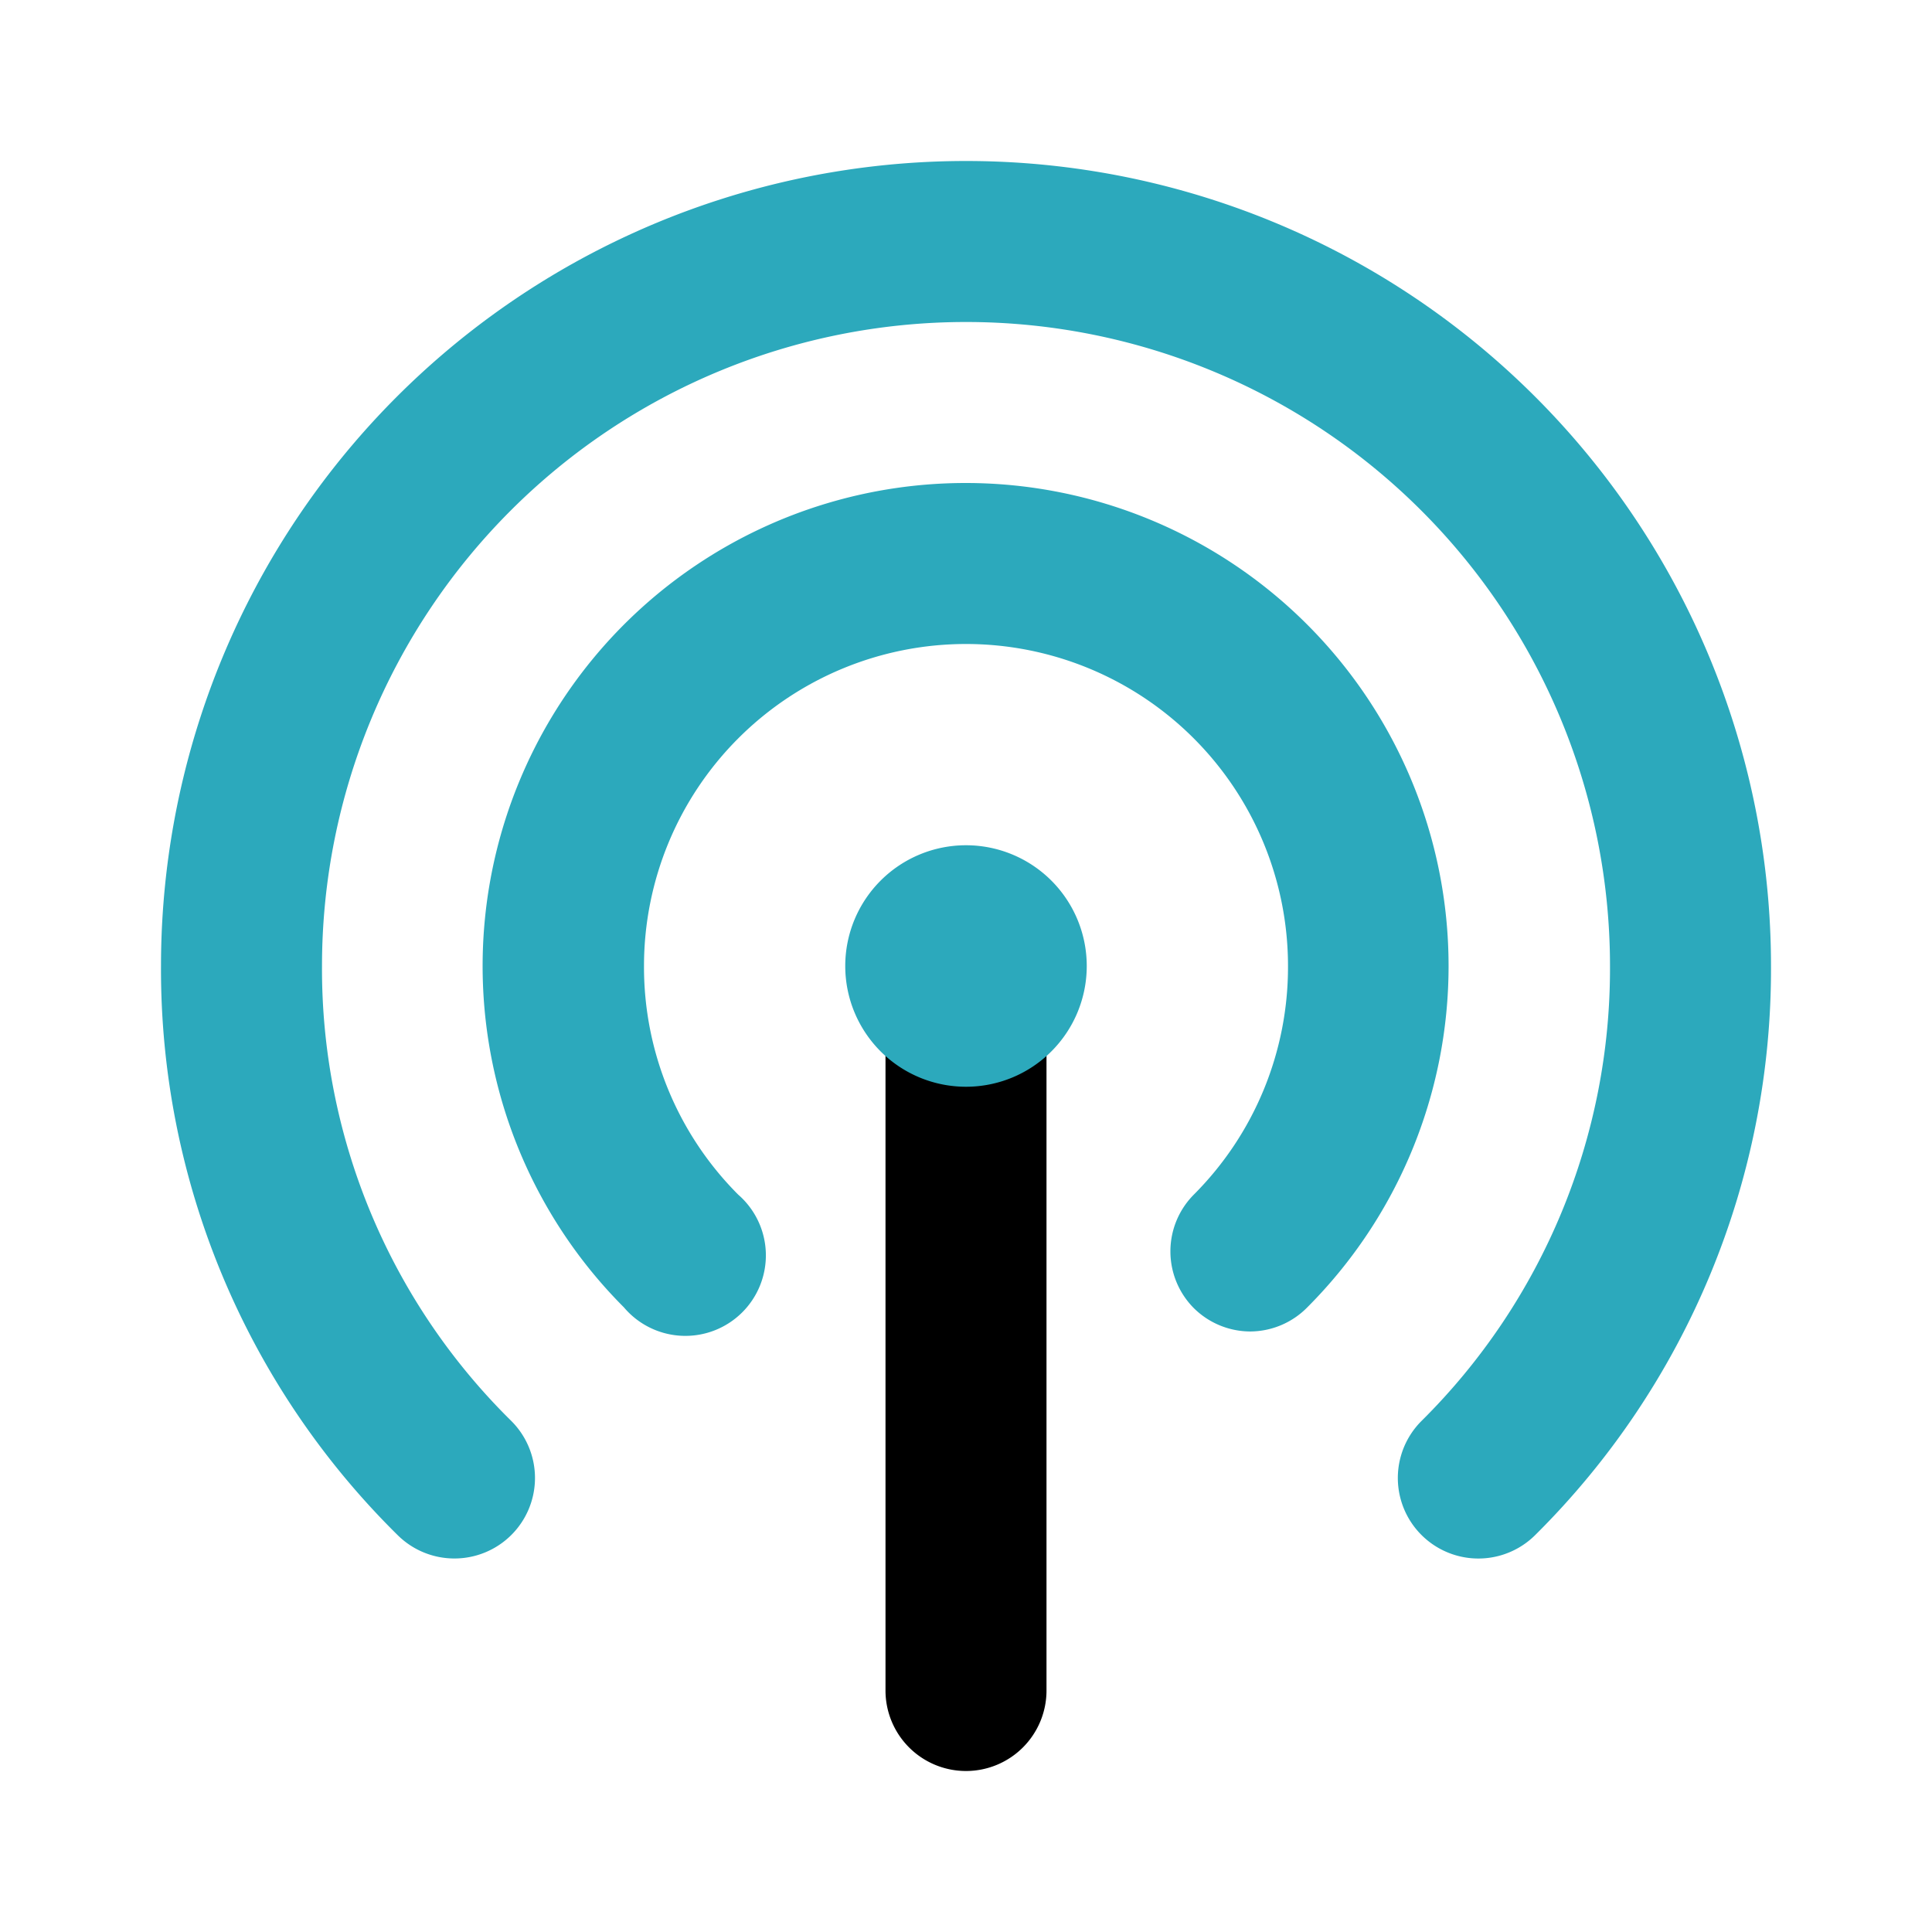
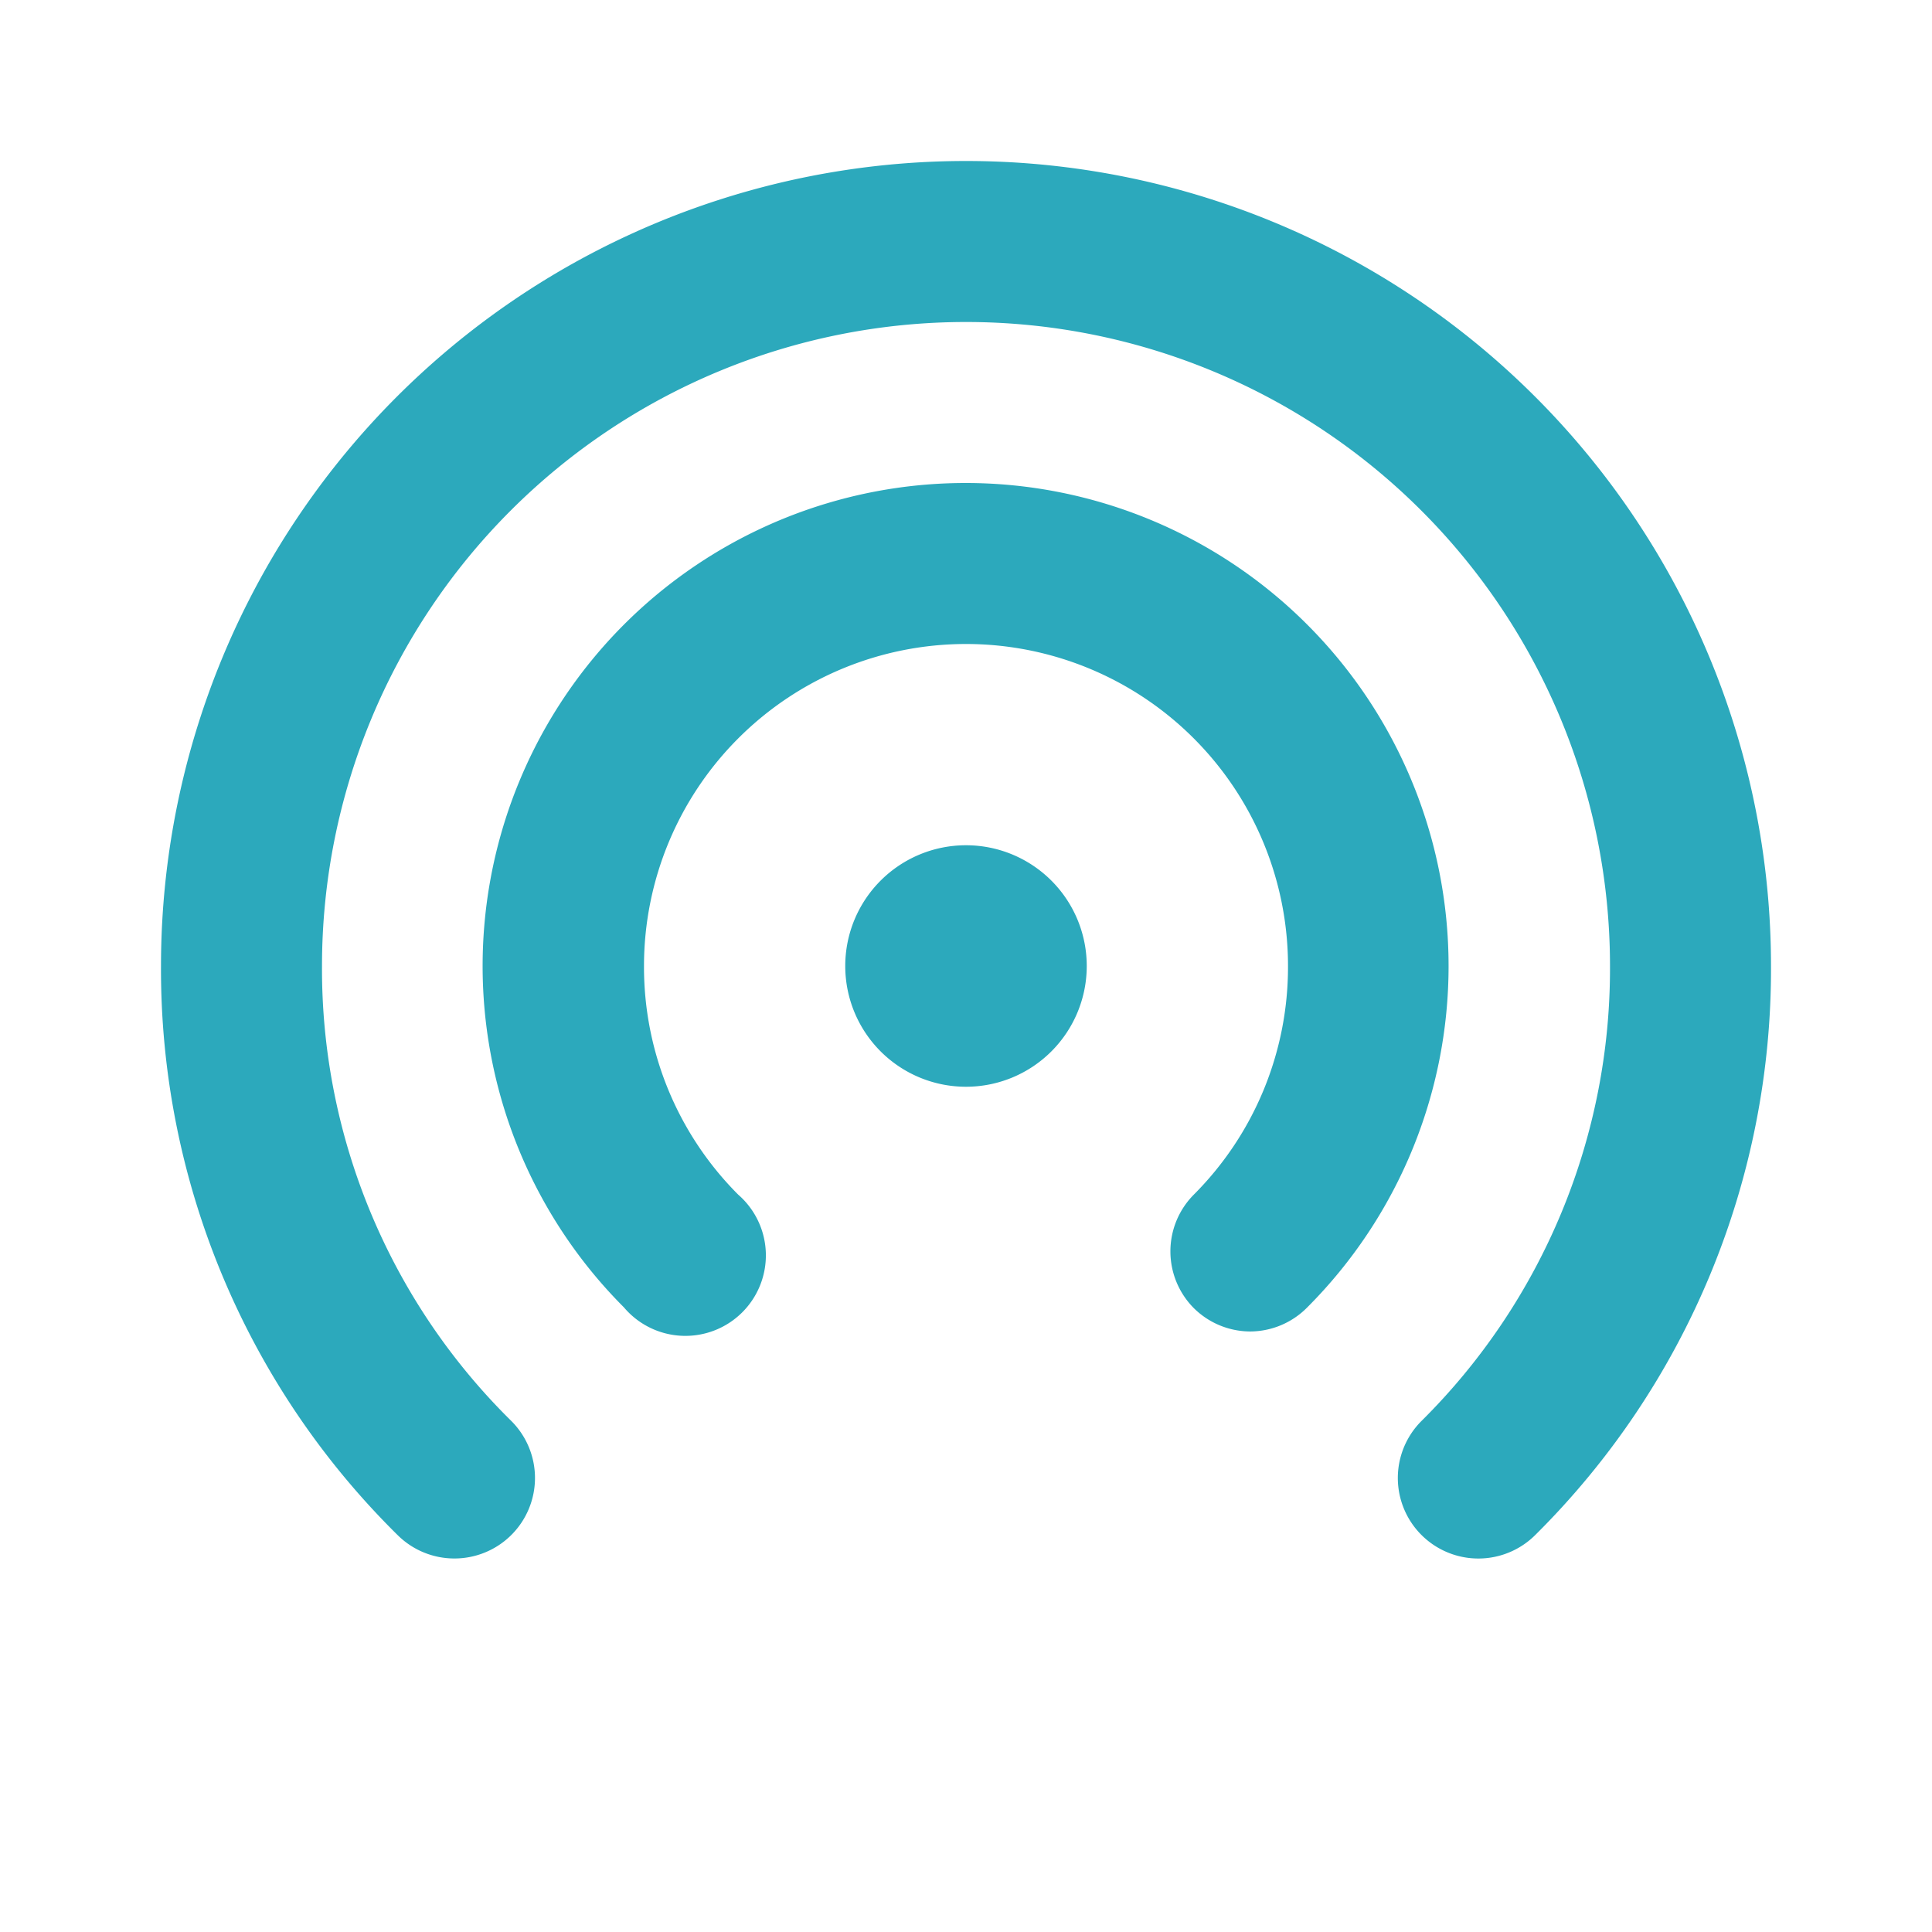
<svg xmlns="http://www.w3.org/2000/svg" width="800" height="800" class="icon flat-color" data-name="Flat Color" viewBox="0 0 24 24">
-   <path d="M12 22a1 1 0 0 1-1-1v-8a1 1 0 0 1 2 0v8a1 1 0 0 1-1 1Z" />
  <path fill="#2ca9bc" d="M22 12a9.9 9.9 0 0 1-2.93 7.07 1 1 0 1 1-1.41-1.42A7.91 7.91 0 0 0 20 12a8 8 0 0 0-16 0 7.88 7.88 0 0 0 2.35 5.65 1 1 0 0 1 0 1.42 1 1 0 0 1-.71.29 1 1 0 0 1-.7-.29A9.87 9.87 0 0 1 2 12a10 10 0 0 1 20 0ZM12 6a6 6 0 0 0-4.25 10.24 1 1 0 1 0 1.42-1.4A4 4 0 0 1 8 12a4 4 0 0 1 8 0 4 4 0 0 1-1.17 2.84 1 1 0 0 0 0 1.41 1 1 0 0 0 .7.29 1 1 0 0 0 .71-.3A6 6 0 0 0 12 6Zm0 4.5a1.5 1.5 0 1 0 1.5 1.5 1.5 1.5 0 0 0-1.5-1.5Z" />
</svg>